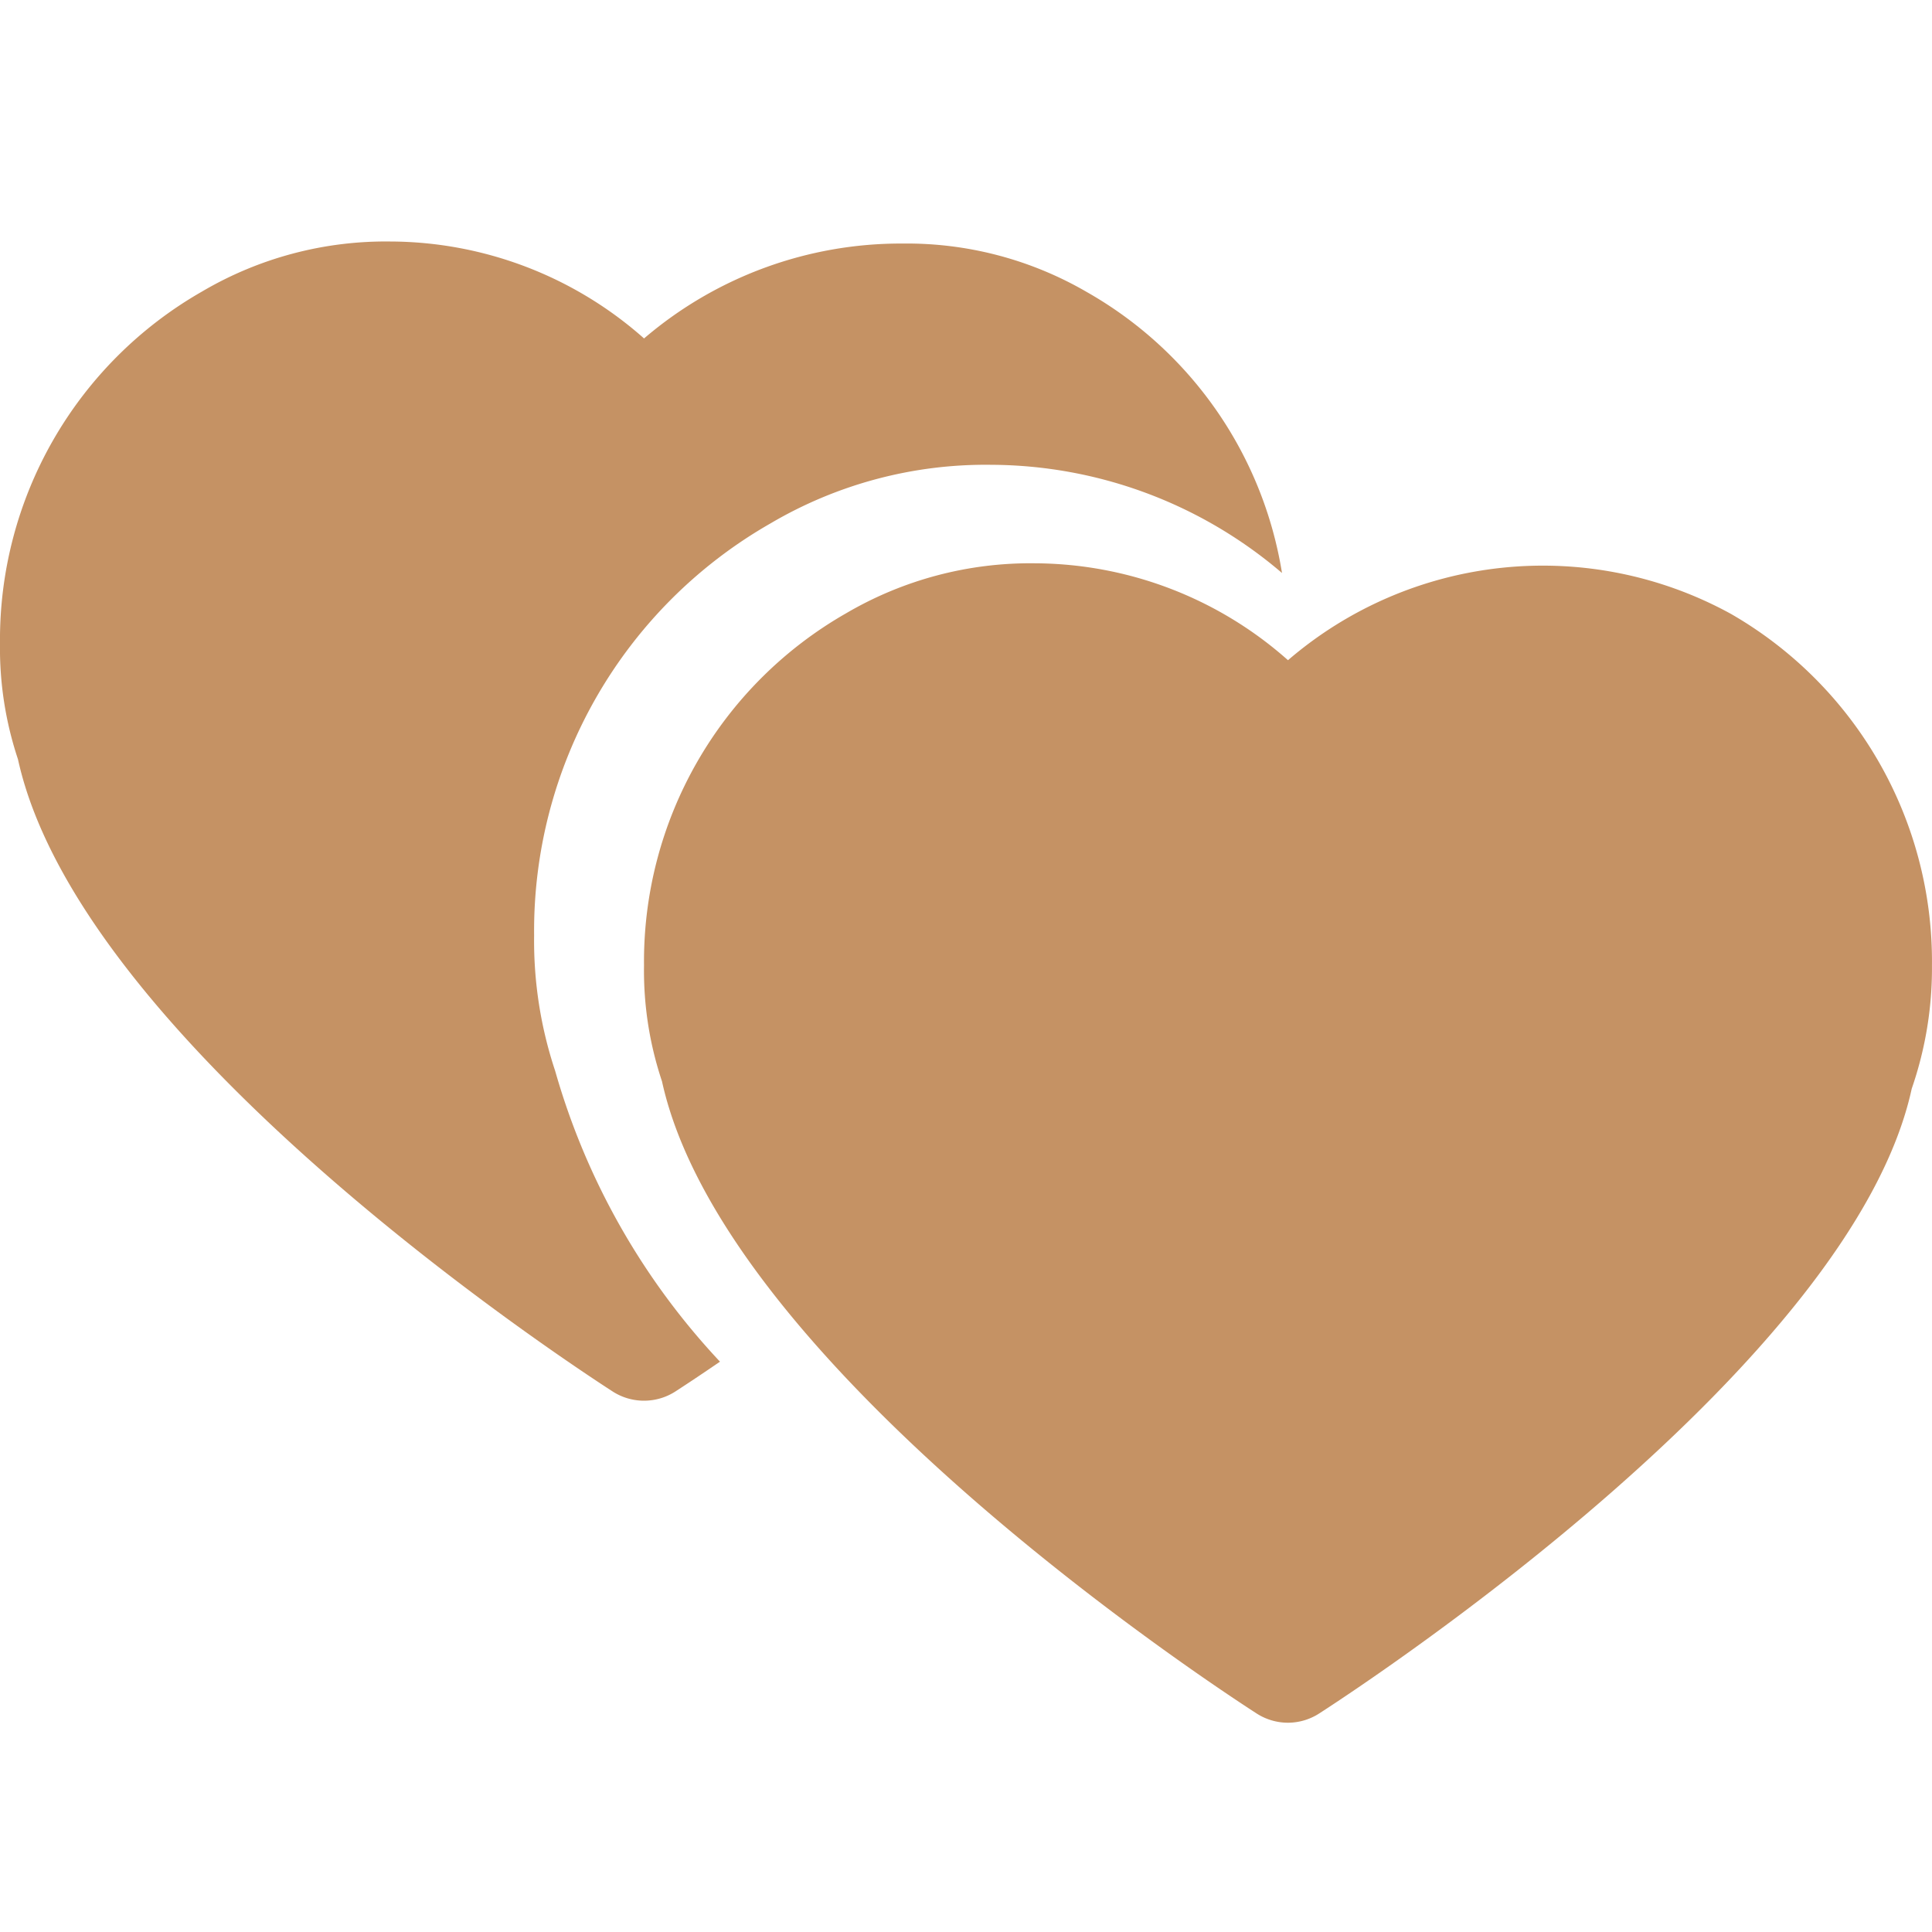
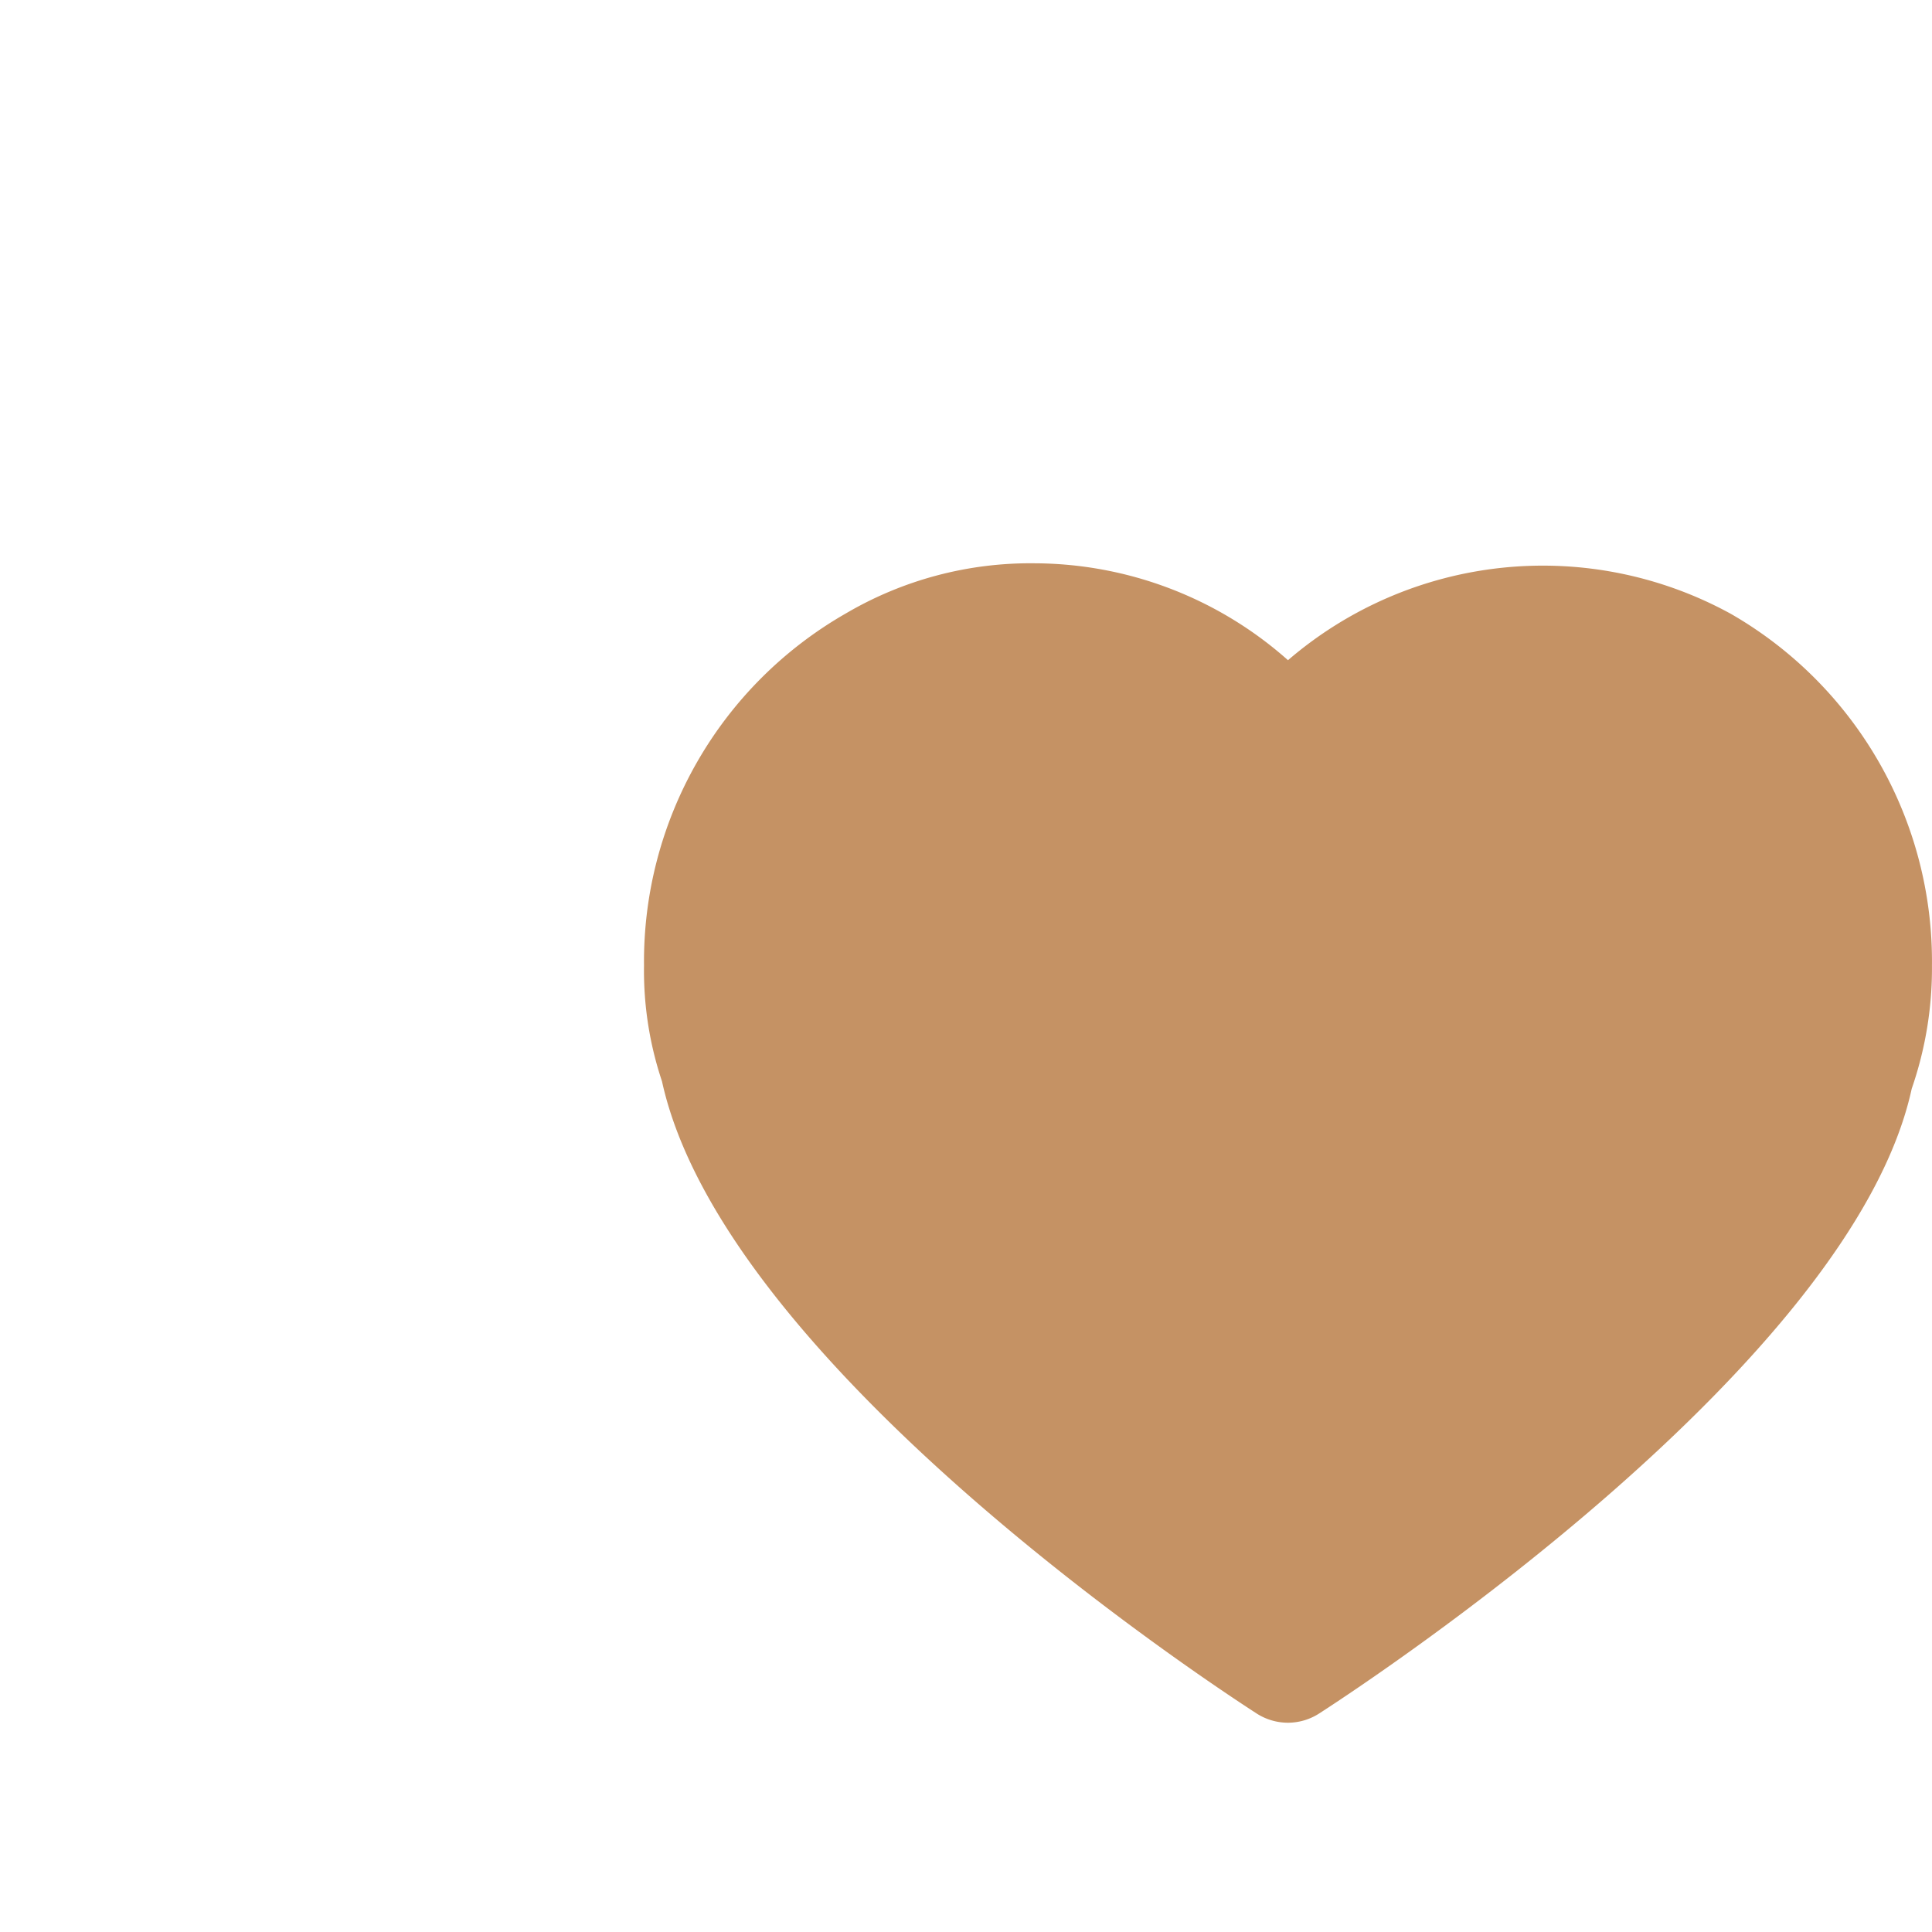
<svg xmlns="http://www.w3.org/2000/svg" width="50" height="50" viewBox="0 0 50 50">
  <g data-name="Group 287">
    <g data-name="Group 285">
      <g data-name="Group 264">
        <g data-name="Group 262">
-           <path data-name="Rectangle 146" fill="none" d="M0 0h50v50H0z" />
-         </g>
+           </g>
      </g>
    </g>
    <g data-name="Group 286" fill="#c59264">
-       <path data-name="Subtraction 6" d="M16.667 36.25a1.5 1.5 0 0 1-.817-.242C14.444 35.099 2.061 26.92.465 19.65a9.08 9.08 0 0 1-.465-3 10.376 10.376 0 0 1 5.23-9.106A9.371 9.371 0 0 1 10.1 6.25a9.941 9.941 0 0 1 6.568 2.509 10.217 10.217 0 0 1 6.691-2.456 9.265 9.265 0 0 1 4.768 1.255 10.231 10.231 0 0 1 5.051 7.271 11.639 11.639 0 0 0-7.533-2.8 10.969 10.969 0 0 0-5.7 1.514 12.143 12.143 0 0 0-6.122 10.664 10.656 10.656 0 0 0 .544 3.506 18.326 18.326 0 0 0 4.266 7.527c-.564.387-.964.648-1.152.77a1.5 1.5 0 0 1-.814.24Z" />
      <path data-name="Shape 2" d="M33.333 44.584a1.5 1.5 0 0 1-.816-.242c-1.406-.908-13.79-9.088-15.385-16.358a9.021 9.021 0 0 1-.465-3 10.376 10.376 0 0 1 5.23-9.112 9.426 9.426 0 0 1 4.869-1.294 9.921 9.921 0 0 1 6.567 2.508 10.112 10.112 0 0 1 11.461-1.2 10.378 10.378 0 0 1 5.205 9.1 9.521 9.521 0 0 1-.524 3.19c-1.537 7.075-13.92 15.255-15.326 16.163a1.5 1.5 0 0 1-.816.245Z" />
    </g>
  </g>
</svg>